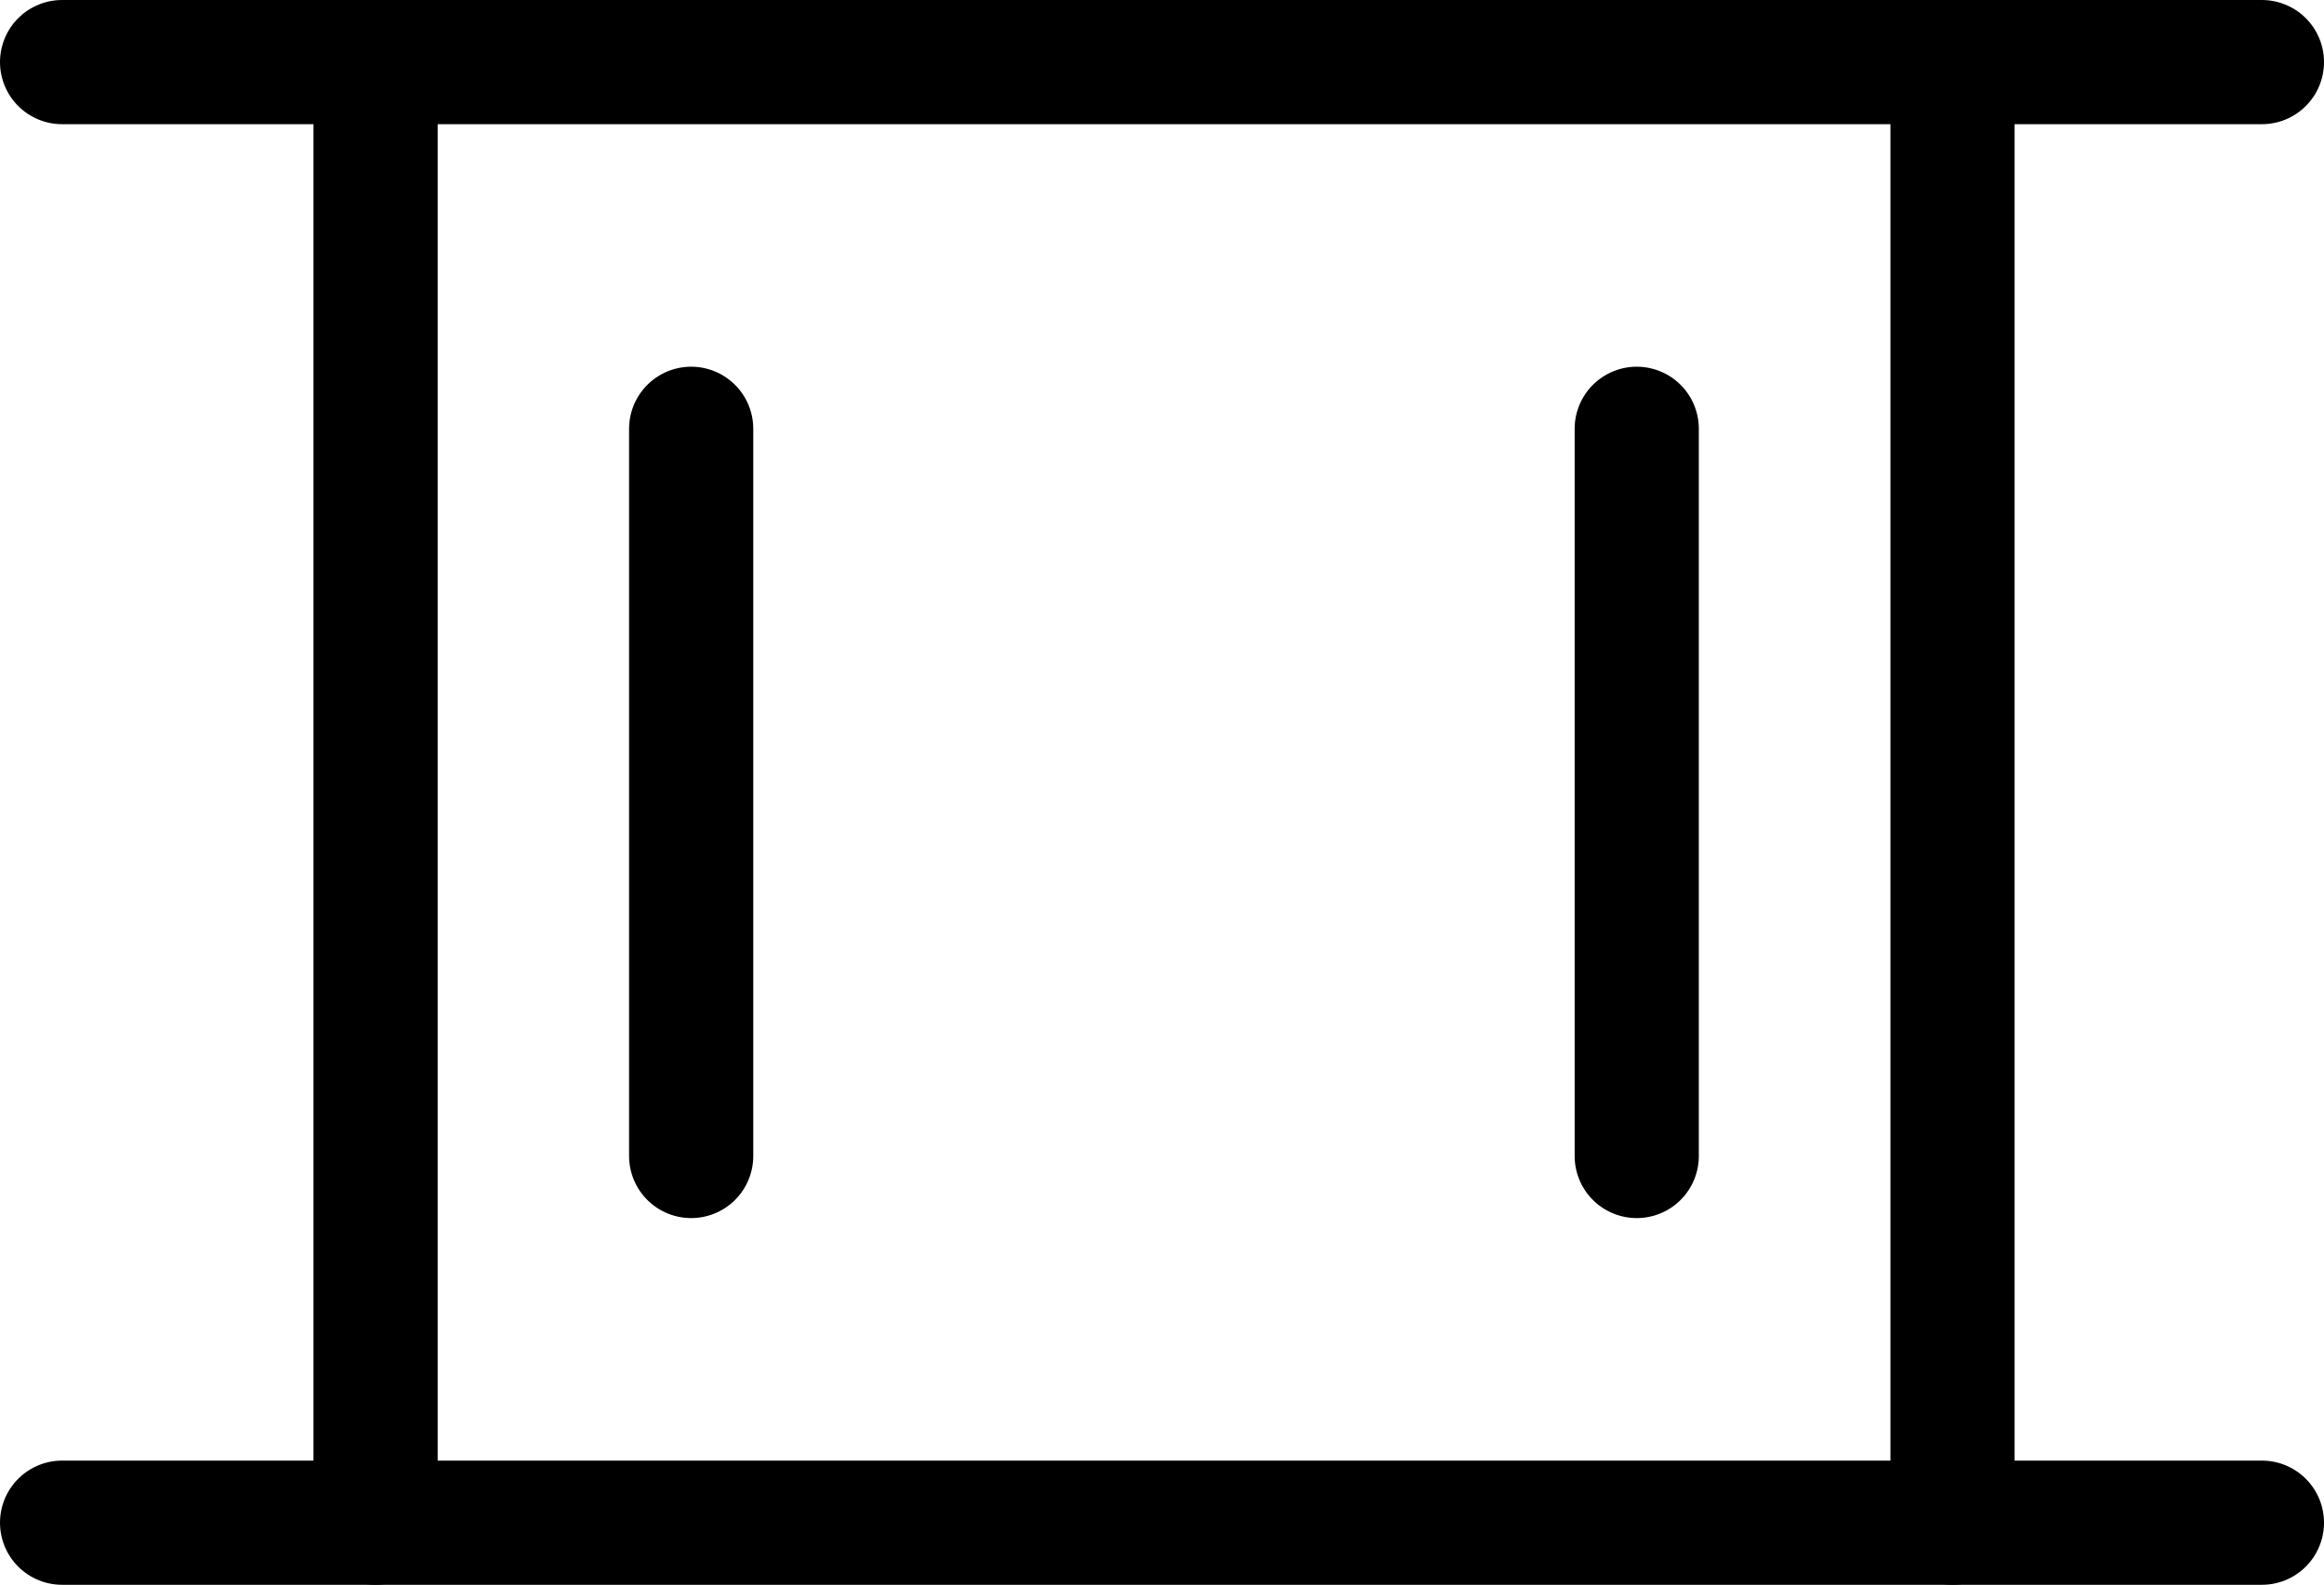
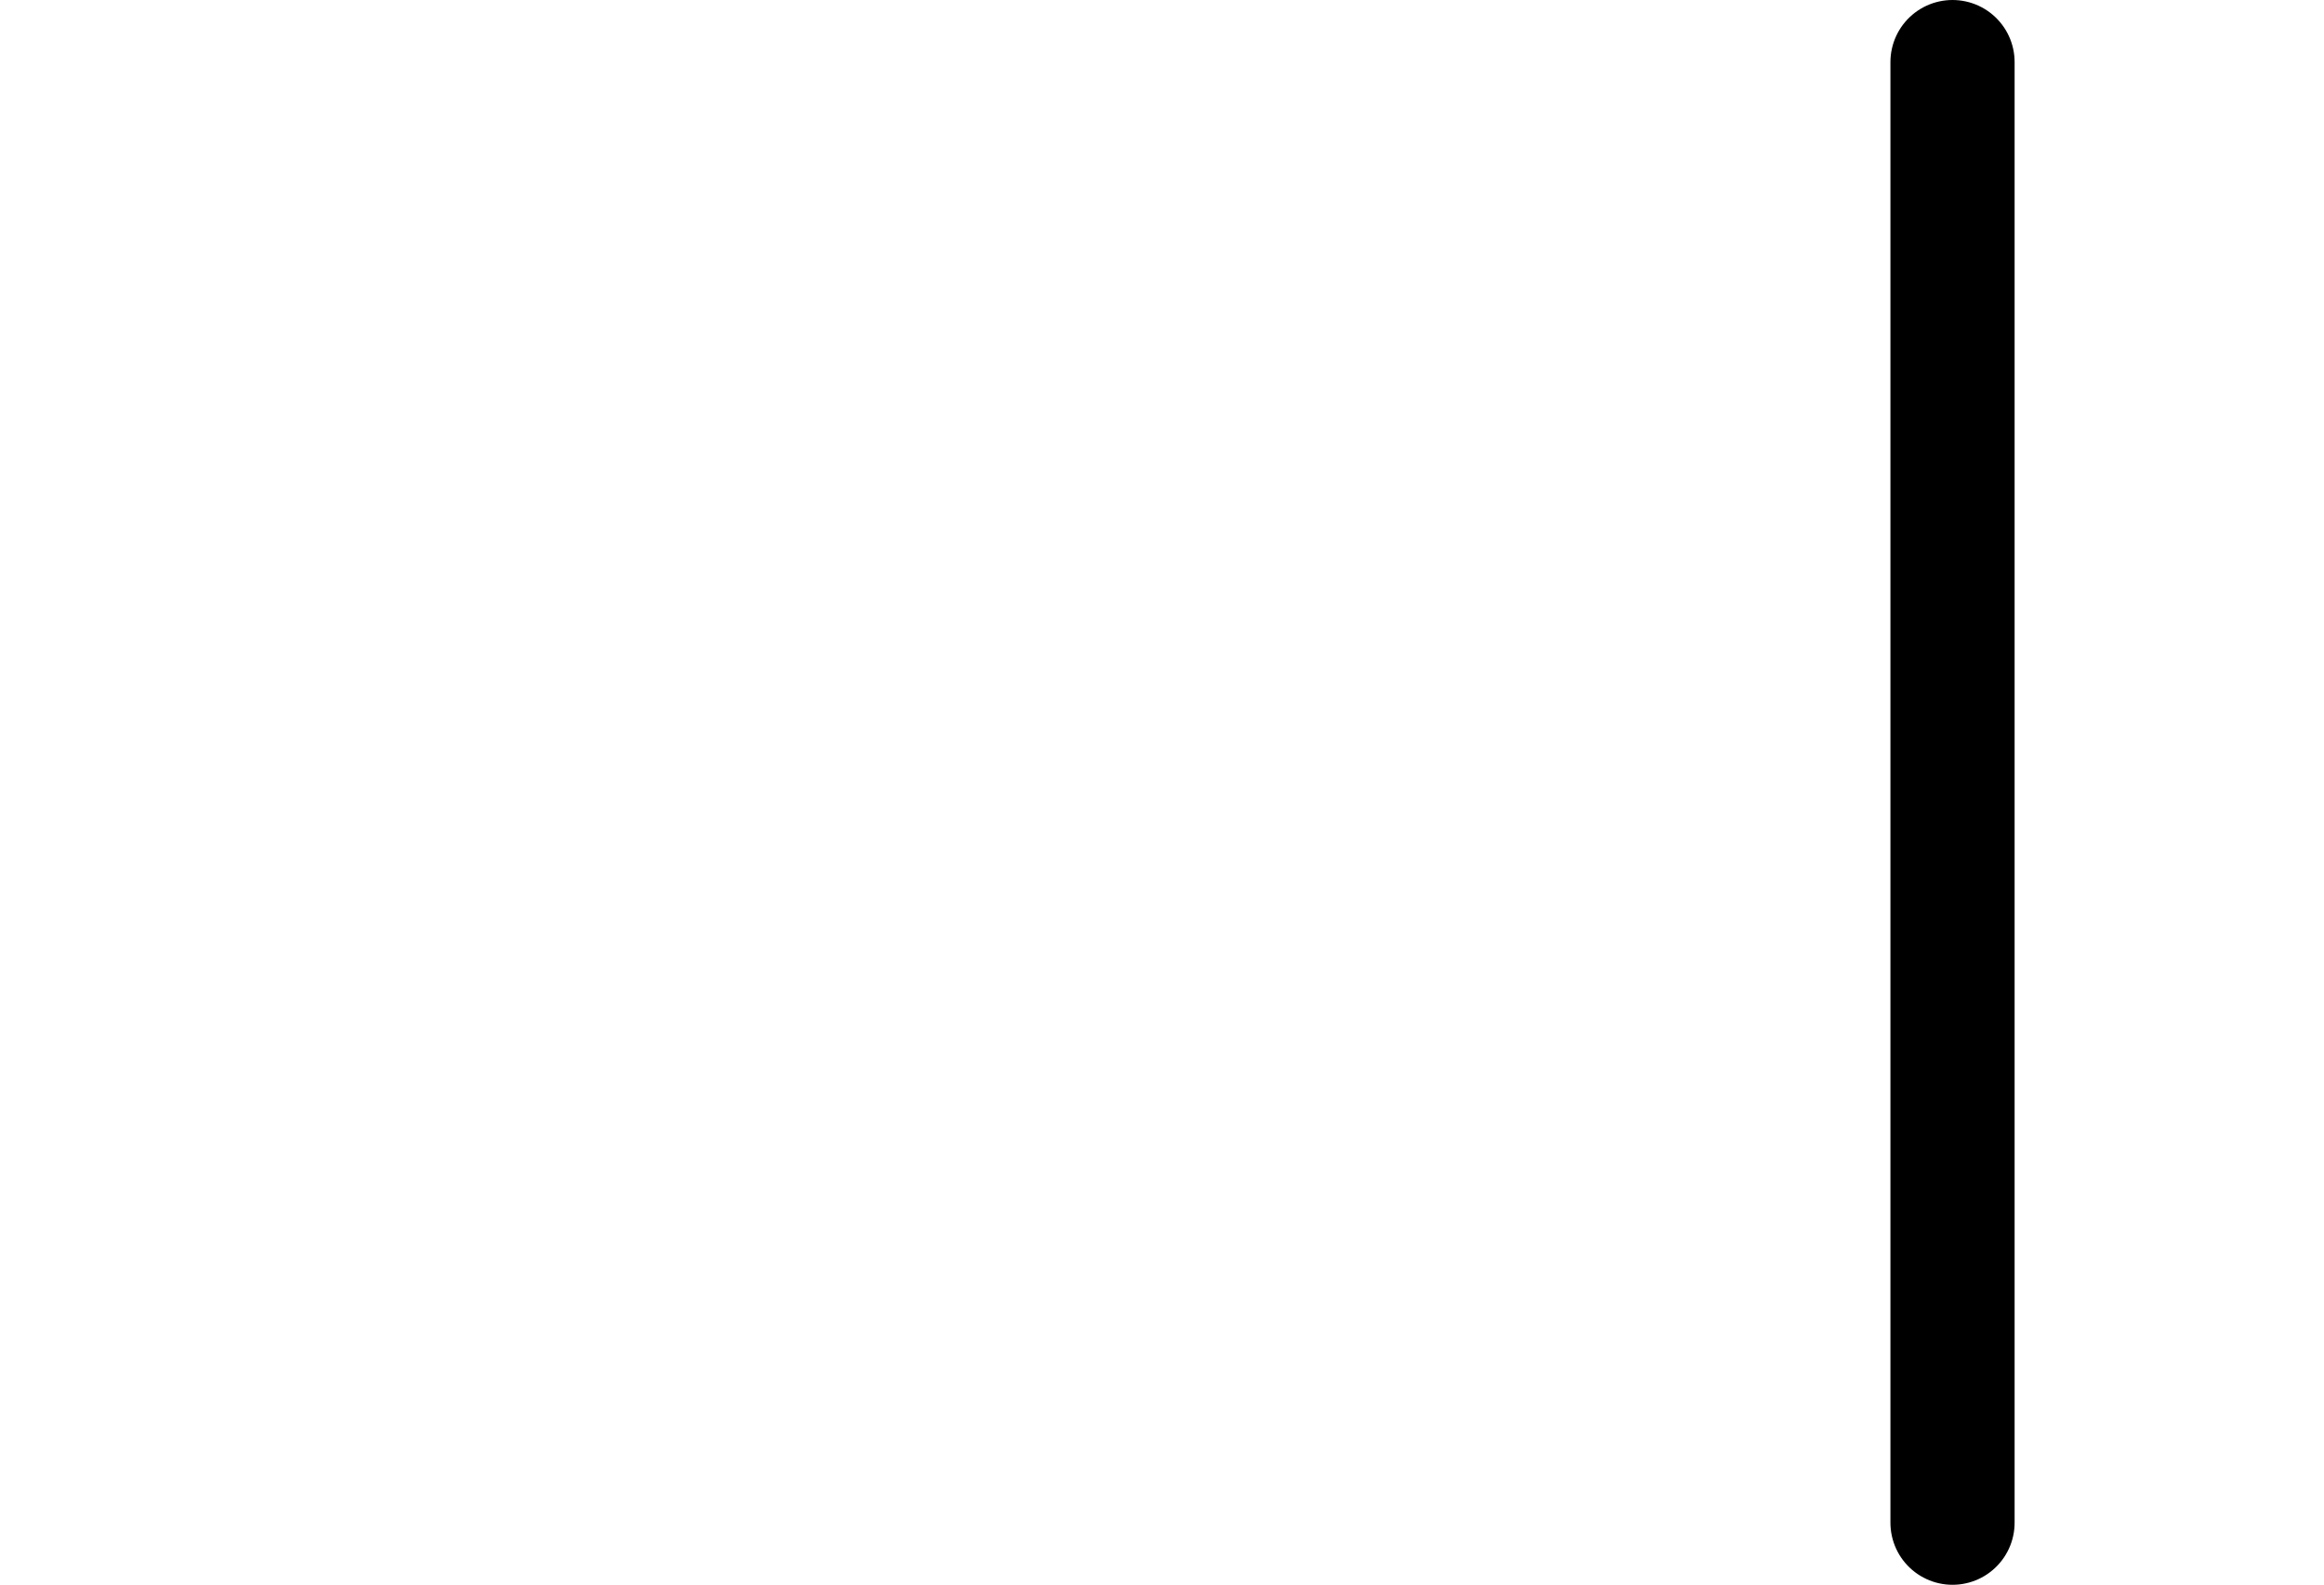
<svg xmlns="http://www.w3.org/2000/svg" id="_图层_2" data-name="图层 2" viewBox="0 0 131 89.33">
  <defs>
    <style>
      .cls-1 {
        fill: none;
        stroke: #000;
        stroke-linecap: round;
        stroke-linejoin: round;
        stroke-width: 7px;
      }
    </style>
  </defs>
  <g id="_图层_1-2" data-name="图层 1">
    <g>
-       <line class="cls-1" x1="3.5" y1="3.5" x2="127.5" y2="3.5" />
-       <line class="cls-1" x1="3.5" y1="85.83" x2="127.5" y2="85.83" />
-       <line class="cls-1" x1="21.17" y1="3.5" x2="21.17" y2="85.83" />
      <line class="cls-1" x1="110.06" y1="3.5" x2="110.06" y2="85.83" />
-       <line class="cls-1" x1="38.96" y1="24.17" x2="38.96" y2="65.16" />
-       <line class="cls-1" x1="92.26" y1="24.17" x2="92.26" y2="65.16" />
    </g>
  </g>
</svg>